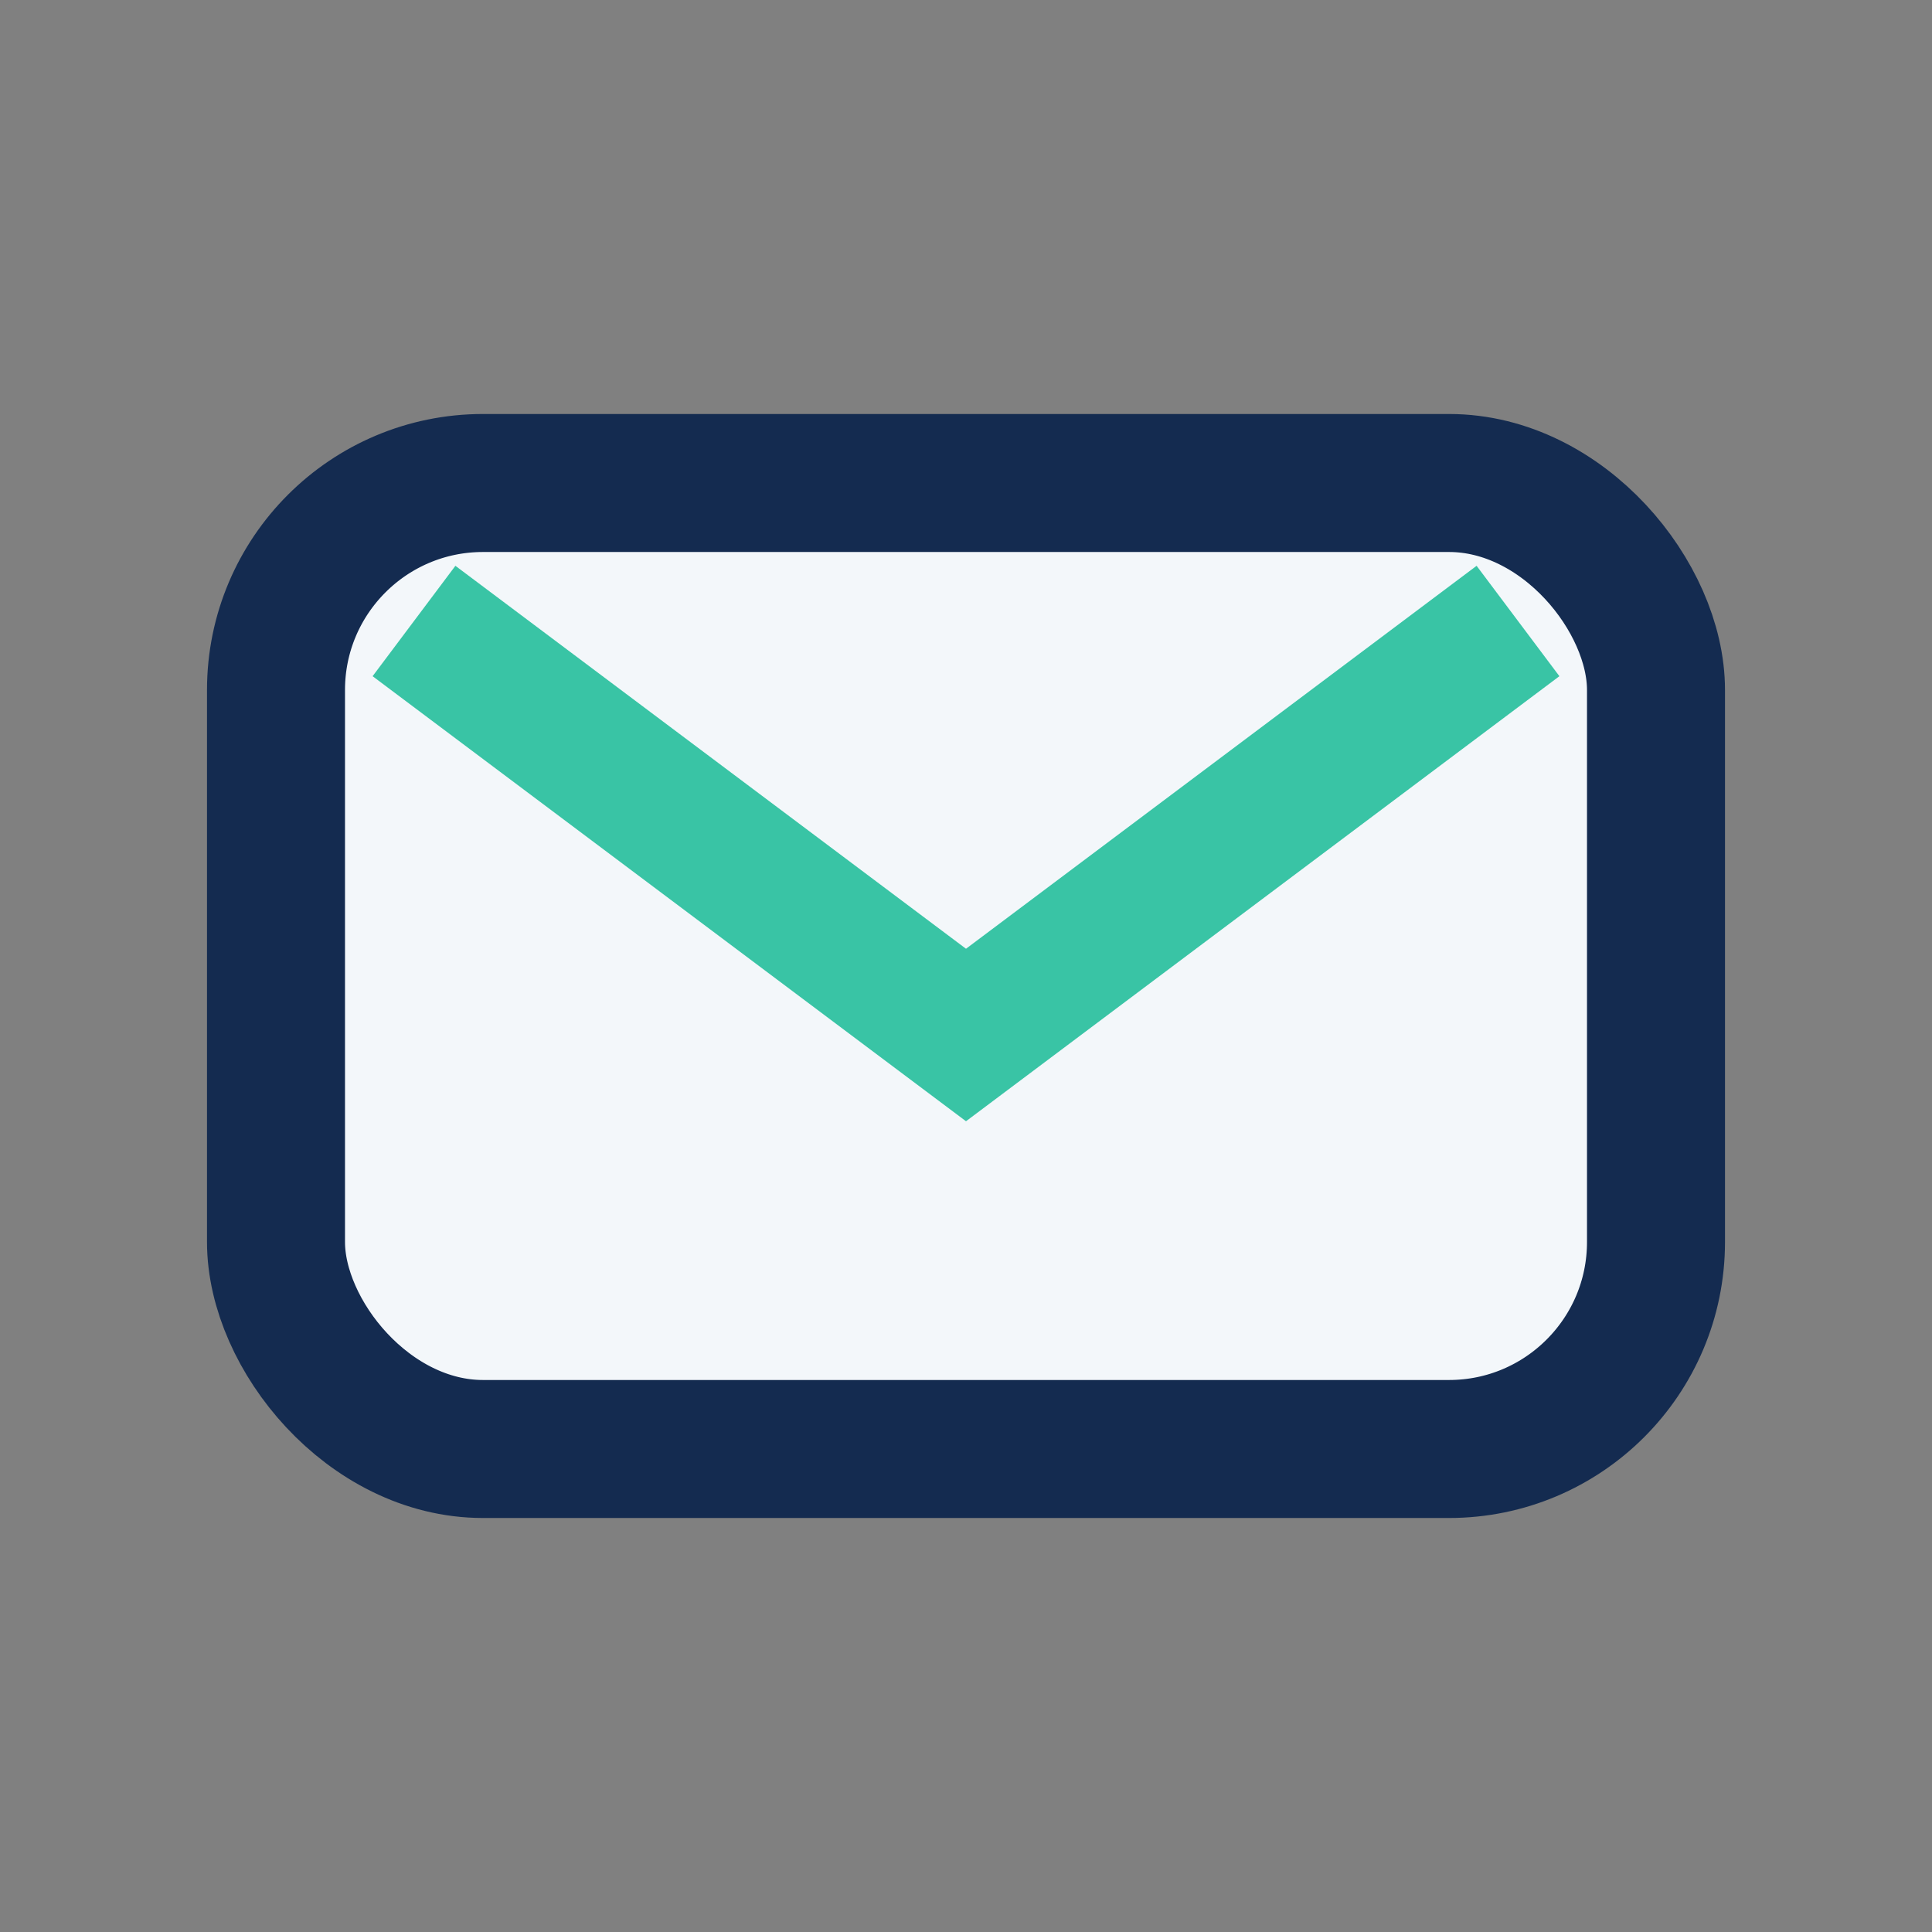
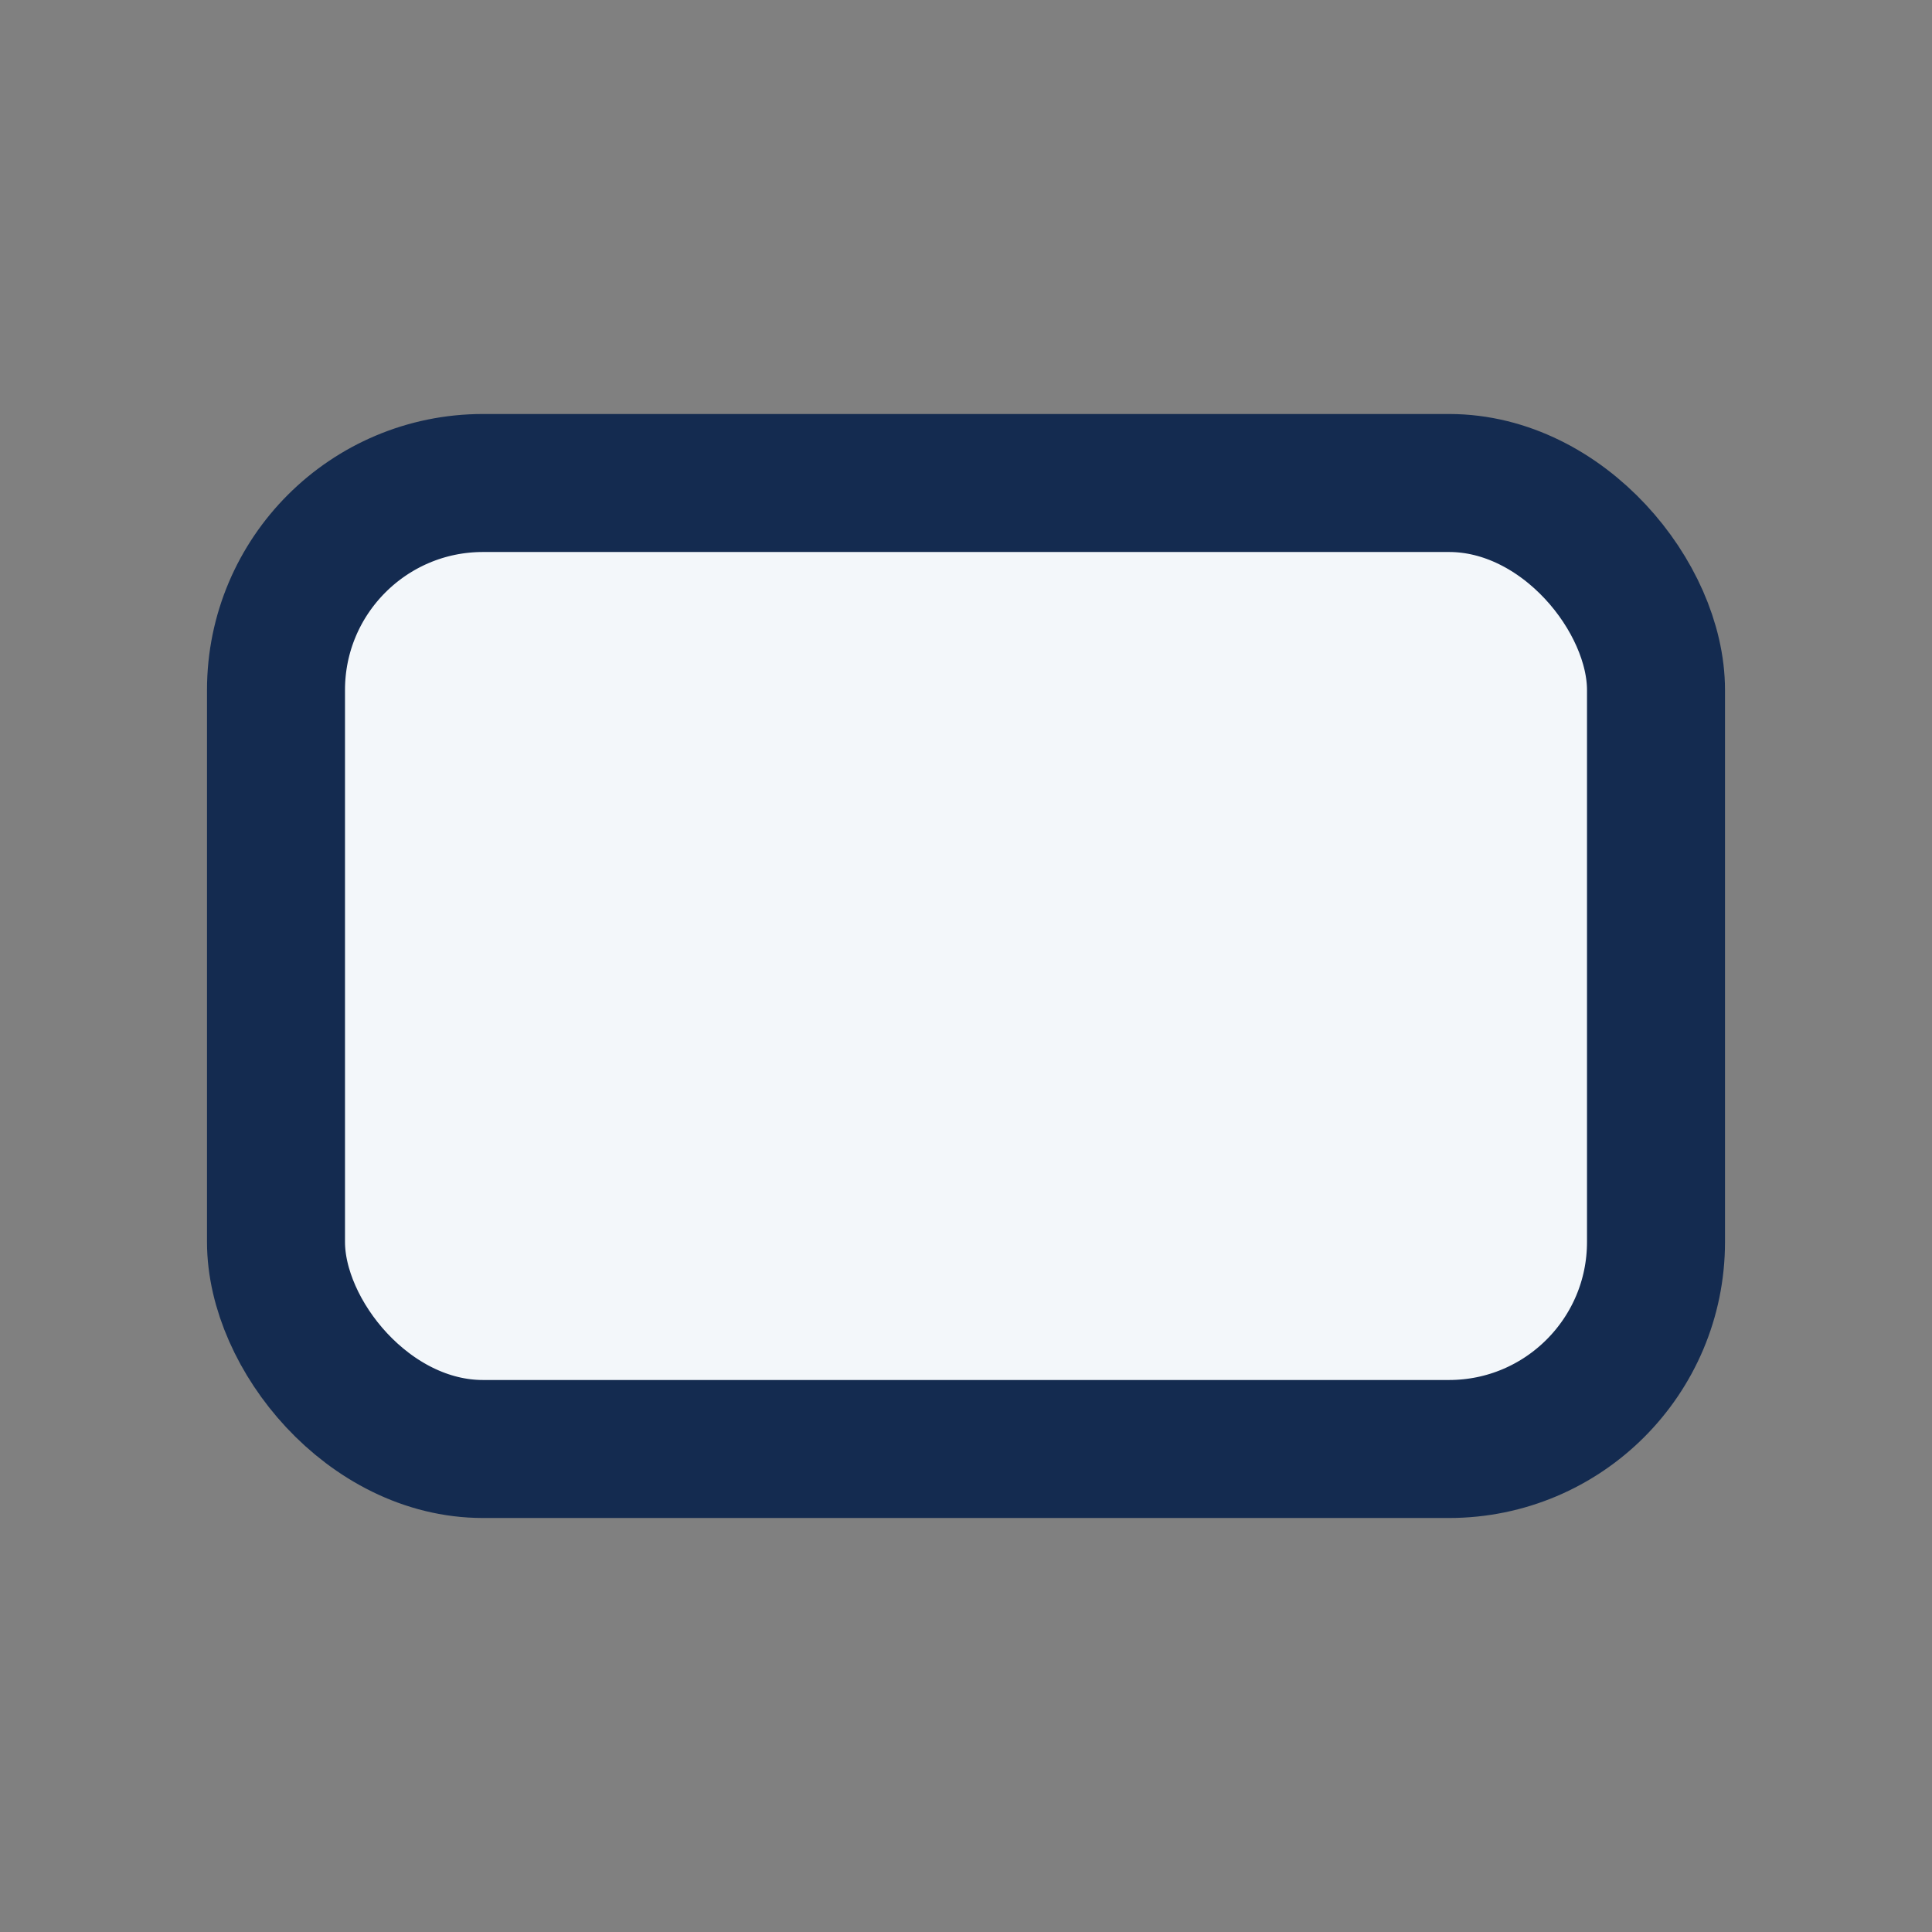
<svg xmlns="http://www.w3.org/2000/svg" width="28" height="28" viewBox="0 0 28 28">
  <rect x="0" y="0" width="28" height="28" fill="#808080" stroke="none" />
  <rect x="4" y="7" width="20" height="14" rx="3" fill="#F3F7FA" stroke="#142B50" stroke-width="2" />
-   <path d="M6 9l8 6 8-6" stroke="#39C4A5" stroke-width="2" fill="none" />
</svg>